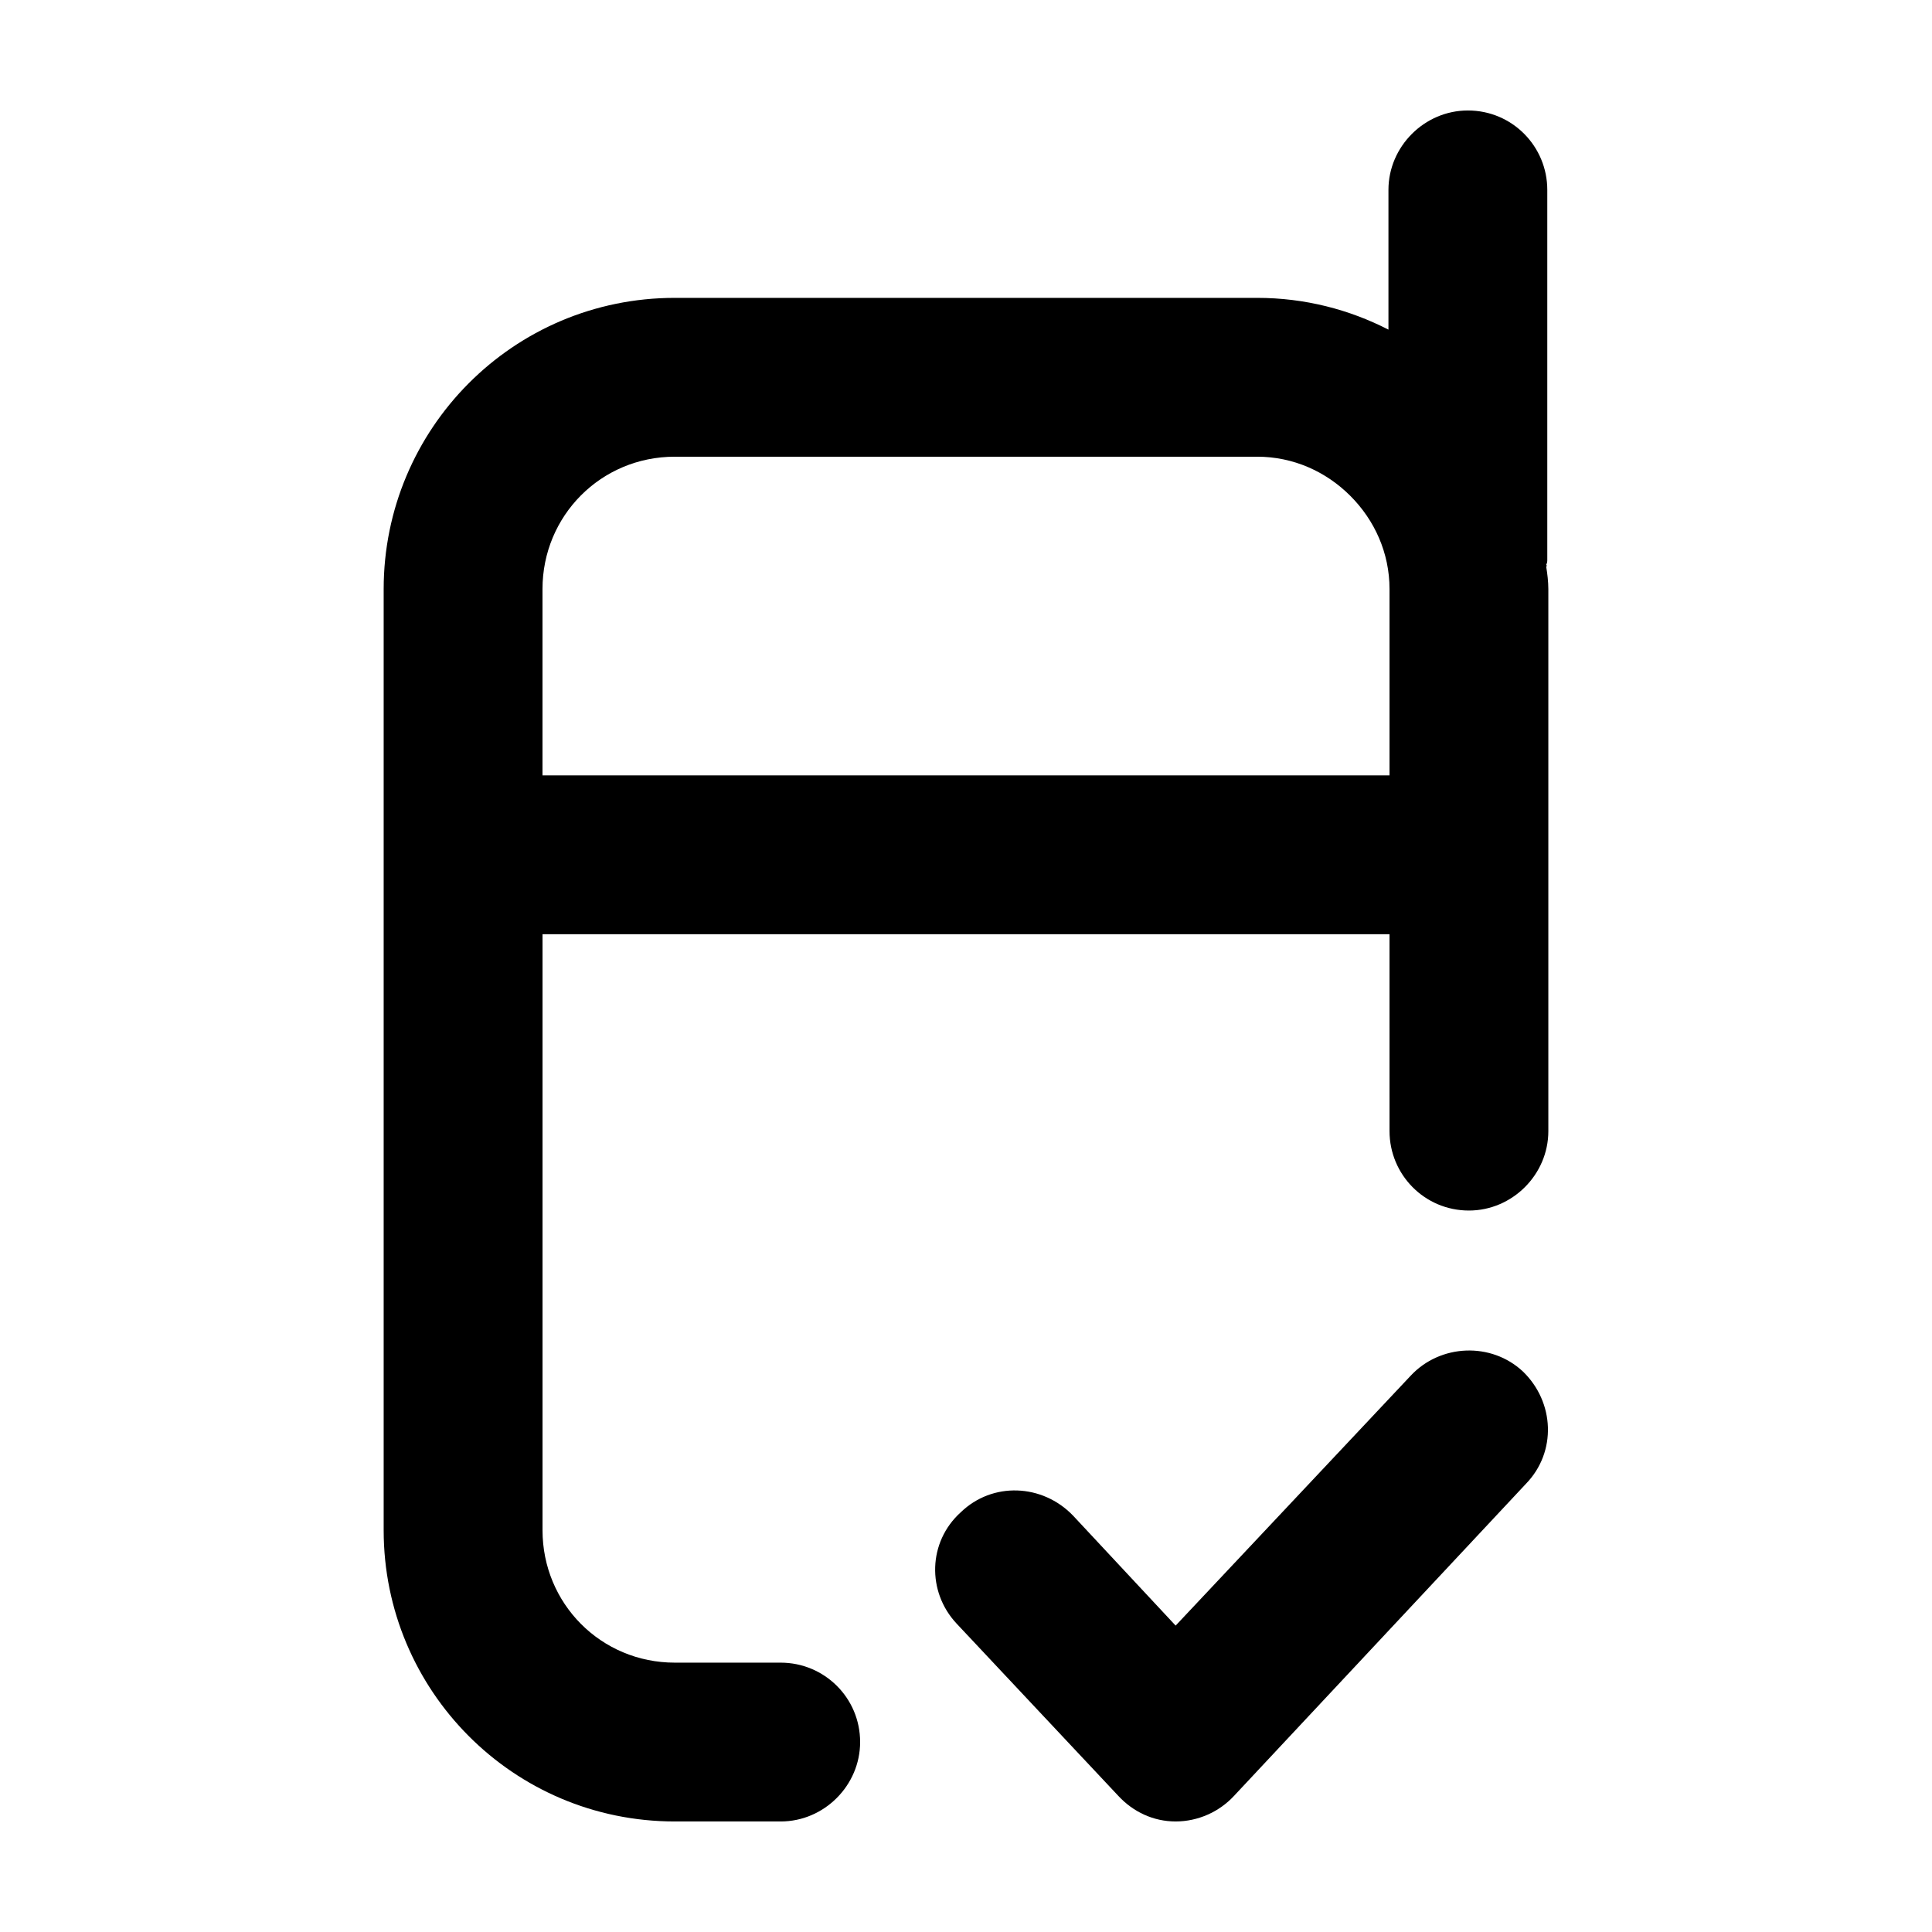
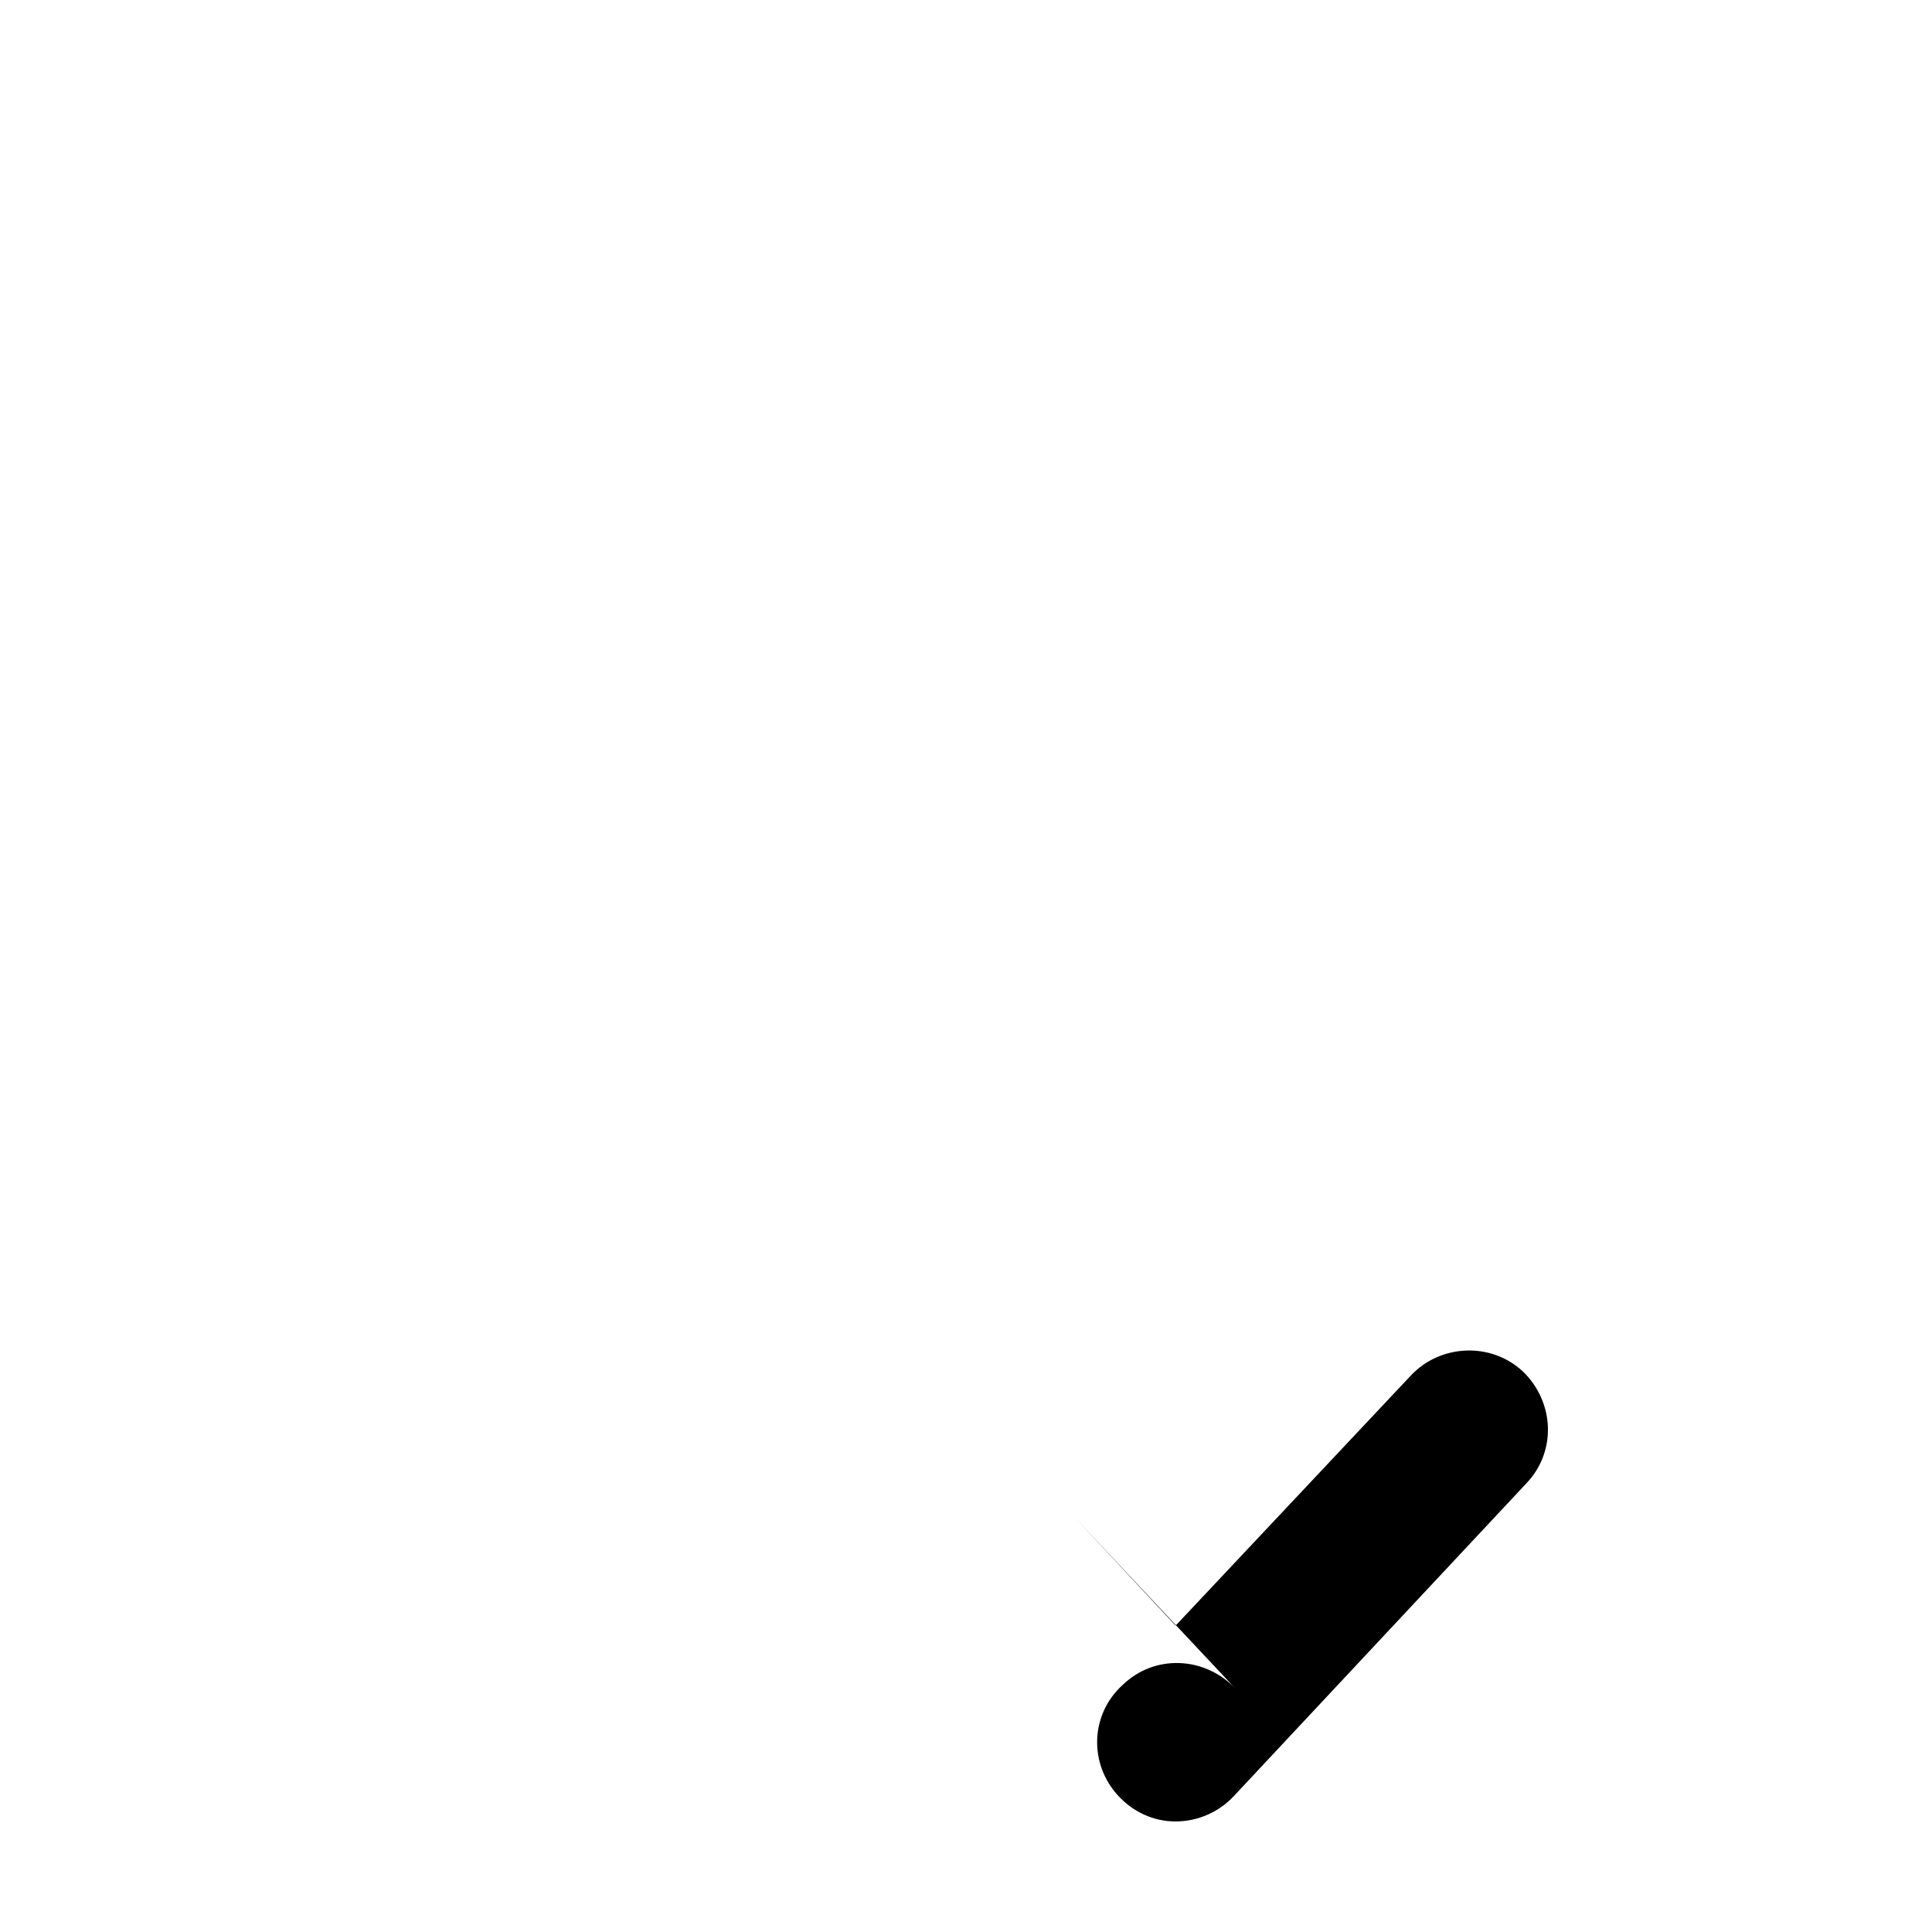
<svg xmlns="http://www.w3.org/2000/svg" fill="#000000" width="800px" height="800px" version="1.1" viewBox="144 144 512 512">
  <g>
-     <path d="m322.84 584.62h28.059c11.504 0 21.043 9.262 21.043 21.043 0 11.504-9.543 21.043-21.043 21.043h-28.059c-42.93 0-77.164-34.793-77.164-77.164v-249.44c0-42.371 34.234-77.164 77.164-77.164h154.32c12.625 0 24.41 3.09 34.793 8.418v-37.035c0.004-11.5 9.543-21.043 21.051-21.043 11.785 0 21.043 9.543 21.043 21.043v97.926c0 0.559 0 0.84-0.281 1.402 0.281 0.281 0 0.559 0 0.559 0.281 1.684 0.559 3.93 0.559 5.894v143.66c0 11.504-9.543 21.043-21.043 21.043-11.785 0-21.043-9.543-21.043-21.043l-0.004-45.734v-6.453l-224.46-0.004v157.97c0 19.363 15.43 35.078 35.07 35.078zm154.32-319.59h-154.32c-19.645 0-35.074 15.715-35.074 35.074v49.383h224.47v-49.383c0-9.543-3.93-18.238-10.383-24.691-6.449-6.461-15.148-10.383-24.688-10.383z" />
-     <path d="m428.34 545.62 27.215 29.18 62.289-66.223c7.856-8.418 21.328-8.977 29.738-1.125 8.418 8.137 8.977 21.328 0.84 29.738l-77.434 82.781c-3.922 4.211-9.535 6.734-15.43 6.734-5.894 0-11.227-2.523-15.148-6.734l-42.93-45.734c-7.856-8.418-7.578-21.602 1.125-29.461 8.41-8.133 21.602-7.574 29.734 0.844z" />
+     <path d="m428.34 545.62 27.215 29.18 62.289-66.223c7.856-8.418 21.328-8.977 29.738-1.125 8.418 8.137 8.977 21.328 0.84 29.738l-77.434 82.781c-3.922 4.211-9.535 6.734-15.43 6.734-5.894 0-11.227-2.523-15.148-6.734c-7.856-8.418-7.578-21.602 1.125-29.461 8.41-8.133 21.602-7.574 29.734 0.844z" />
  </g>
</svg>